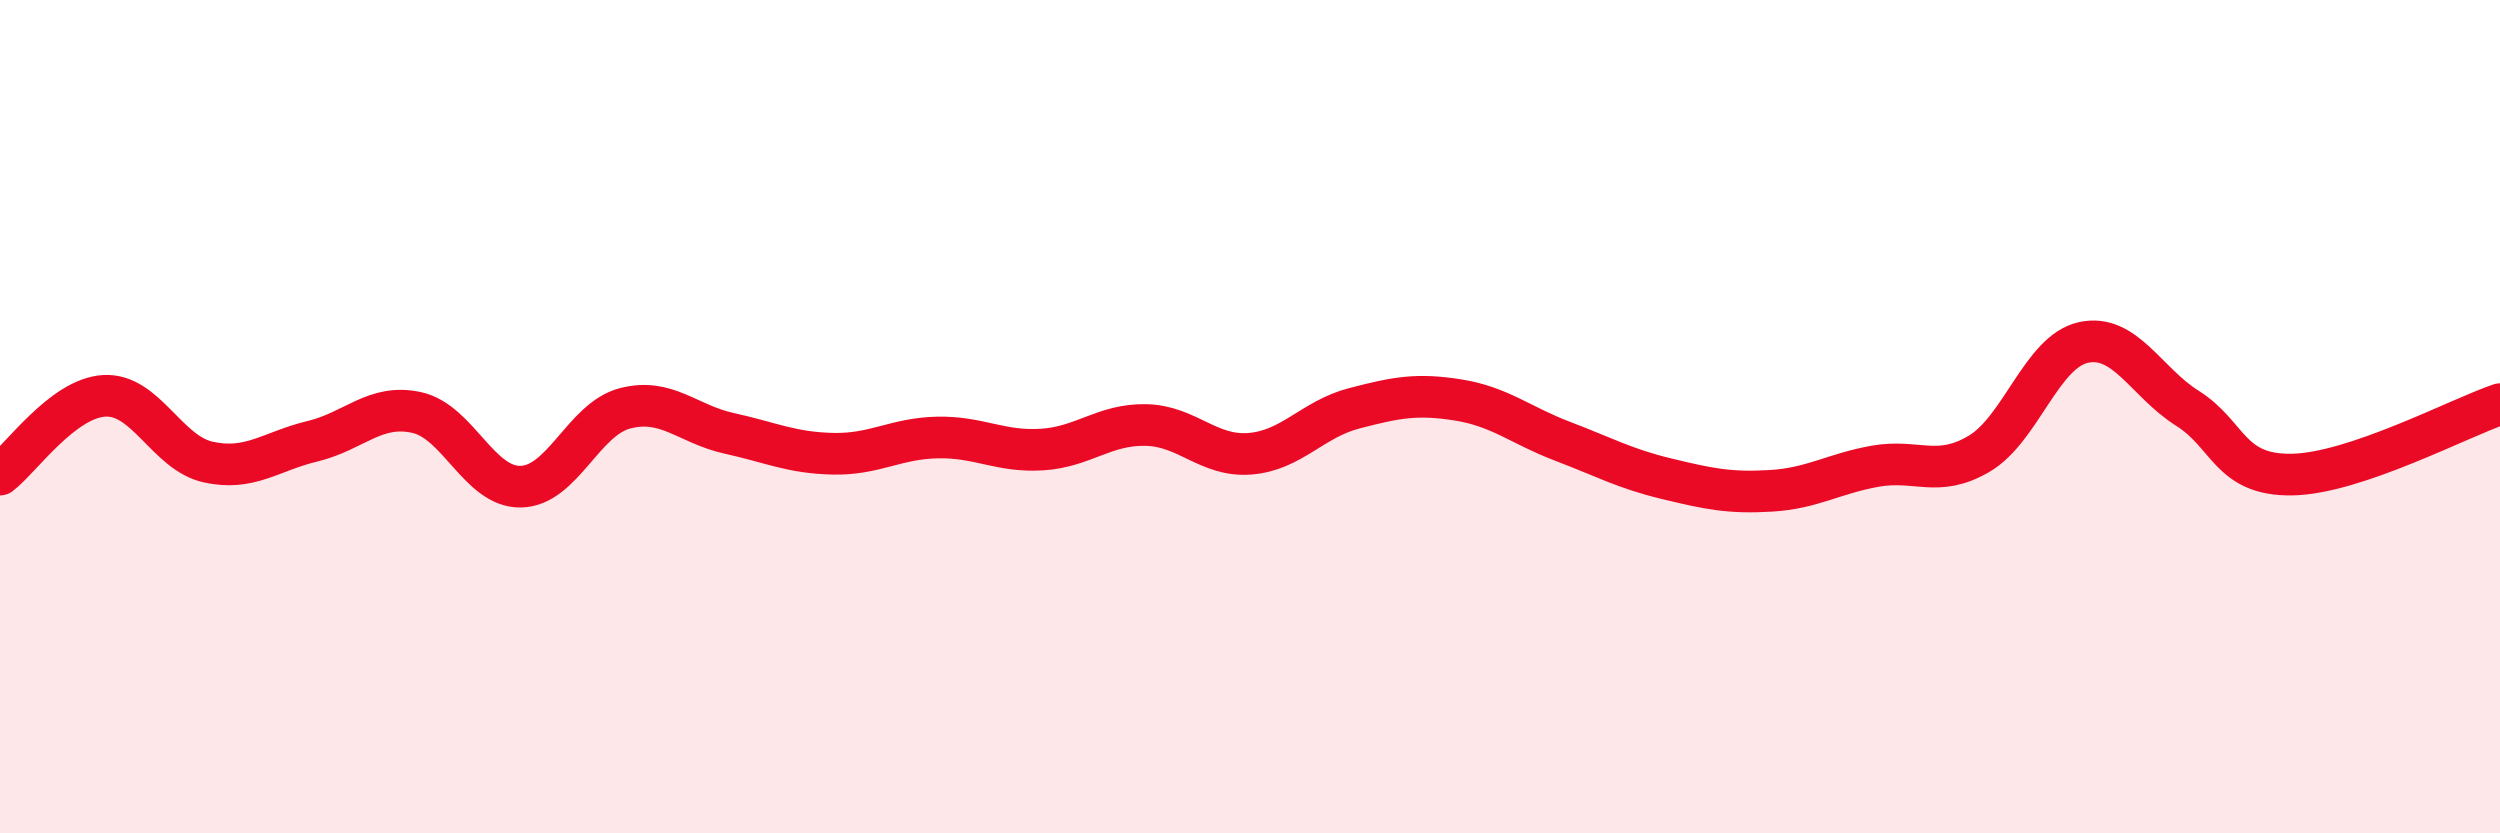
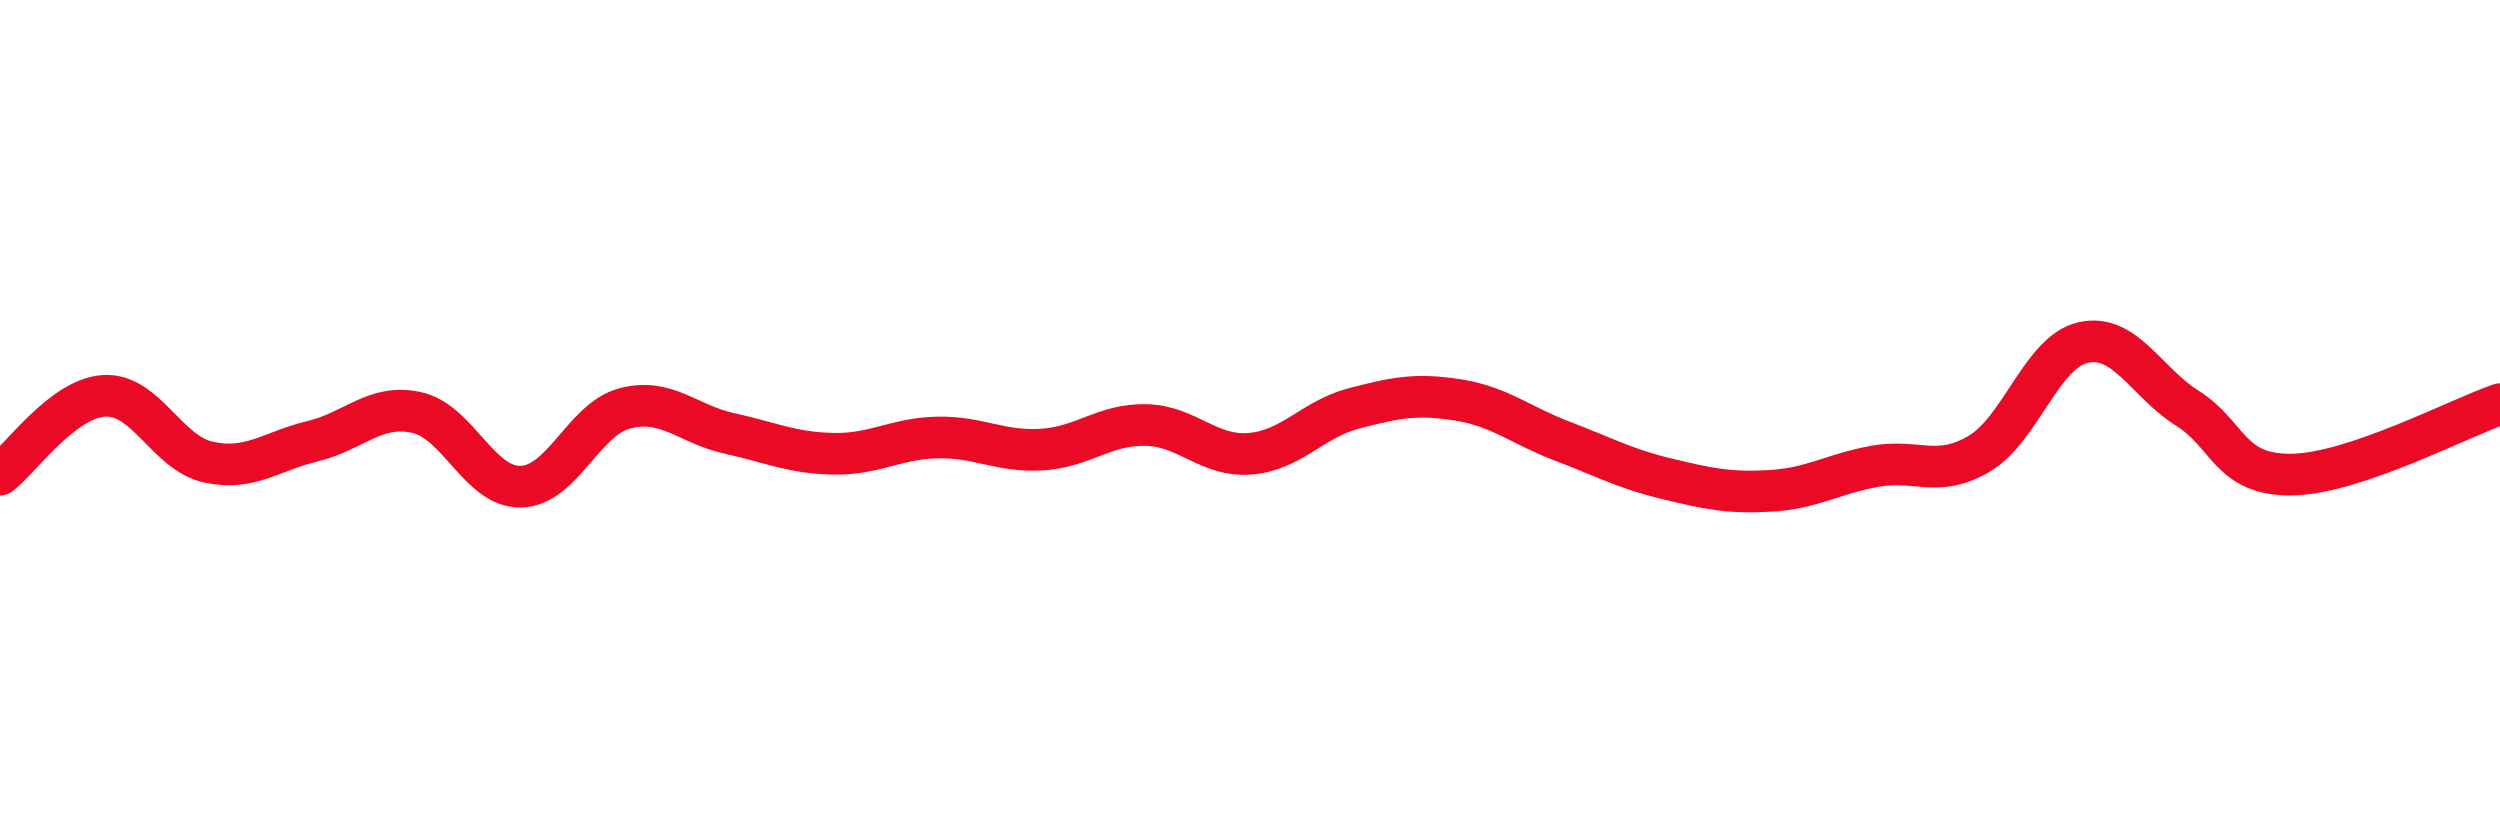
<svg xmlns="http://www.w3.org/2000/svg" width="60" height="20" viewBox="0 0 60 20">
-   <path d="M 0,11.39 C 0.5,11.01 1.5,9.56 2.5,9.5 C 3.5,9.44 4,10.87 5,11.09 C 6,11.31 6.5,10.83 7.5,10.59 C 8.5,10.35 9,9.68 10,9.9 C 11,10.12 11.5,11.7 12.5,11.68 C 13.5,11.66 14,10.06 15,9.8 C 16,9.54 16.5,10.18 17.5,10.4 C 18.5,10.62 19,10.87 20,10.89 C 21,10.91 21.5,10.52 22.5,10.5 C 23.5,10.48 24,10.85 25,10.79 C 26,10.73 26.5,10.18 27.5,10.2 C 28.5,10.22 29,10.97 30,10.89 C 31,10.81 31.5,10.06 32.5,9.8 C 33.5,9.54 34,9.44 35,9.6 C 36,9.76 36.5,10.21 37.5,10.59 C 38.5,10.97 39,11.25 40,11.49 C 41,11.73 41.5,11.84 42.5,11.78 C 43.5,11.72 44,11.37 45,11.19 C 46,11.01 46.5,11.48 47.5,10.89 C 48.5,10.3 49,8.44 50,8.22 C 51,8 51.5,9.17 52.5,9.8 C 53.5,10.43 53.5,11.41 55,11.39 C 56.5,11.37 59,10.04 60,9.7L60 20L0 20Z" fill="#EB0A25" opacity="0.1" stroke-linecap="round" stroke-linejoin="round" />
  <path d="M 0,11.39 C 0.5,11.01 1.5,9.56 2.5,9.5 C 3.5,9.44 4,10.87 5,11.09 C 6,11.31 6.5,10.83 7.5,10.59 C 8.5,10.35 9,9.68 10,9.9 C 11,10.12 11.5,11.7 12.5,11.68 C 13.5,11.66 14,10.06 15,9.8 C 16,9.54 16.5,10.18 17.5,10.4 C 18.5,10.62 19,10.87 20,10.89 C 21,10.91 21.5,10.52 22.5,10.5 C 23.5,10.48 24,10.85 25,10.79 C 26,10.73 26.5,10.18 27.5,10.2 C 28.5,10.22 29,10.97 30,10.89 C 31,10.81 31.5,10.06 32.5,9.8 C 33.5,9.54 34,9.44 35,9.6 C 36,9.76 36.5,10.21 37.5,10.59 C 38.5,10.97 39,11.25 40,11.49 C 41,11.73 41.5,11.84 42.5,11.78 C 43.5,11.72 44,11.37 45,11.19 C 46,11.01 46.5,11.48 47.5,10.89 C 48.5,10.3 49,8.44 50,8.22 C 51,8 51.5,9.17 52.5,9.8 C 53.5,10.43 53.5,11.41 55,11.39 C 56.5,11.37 59,10.04 60,9.7" stroke="#EB0A25" stroke-width="1" fill="none" stroke-linecap="round" stroke-linejoin="round" />
</svg>